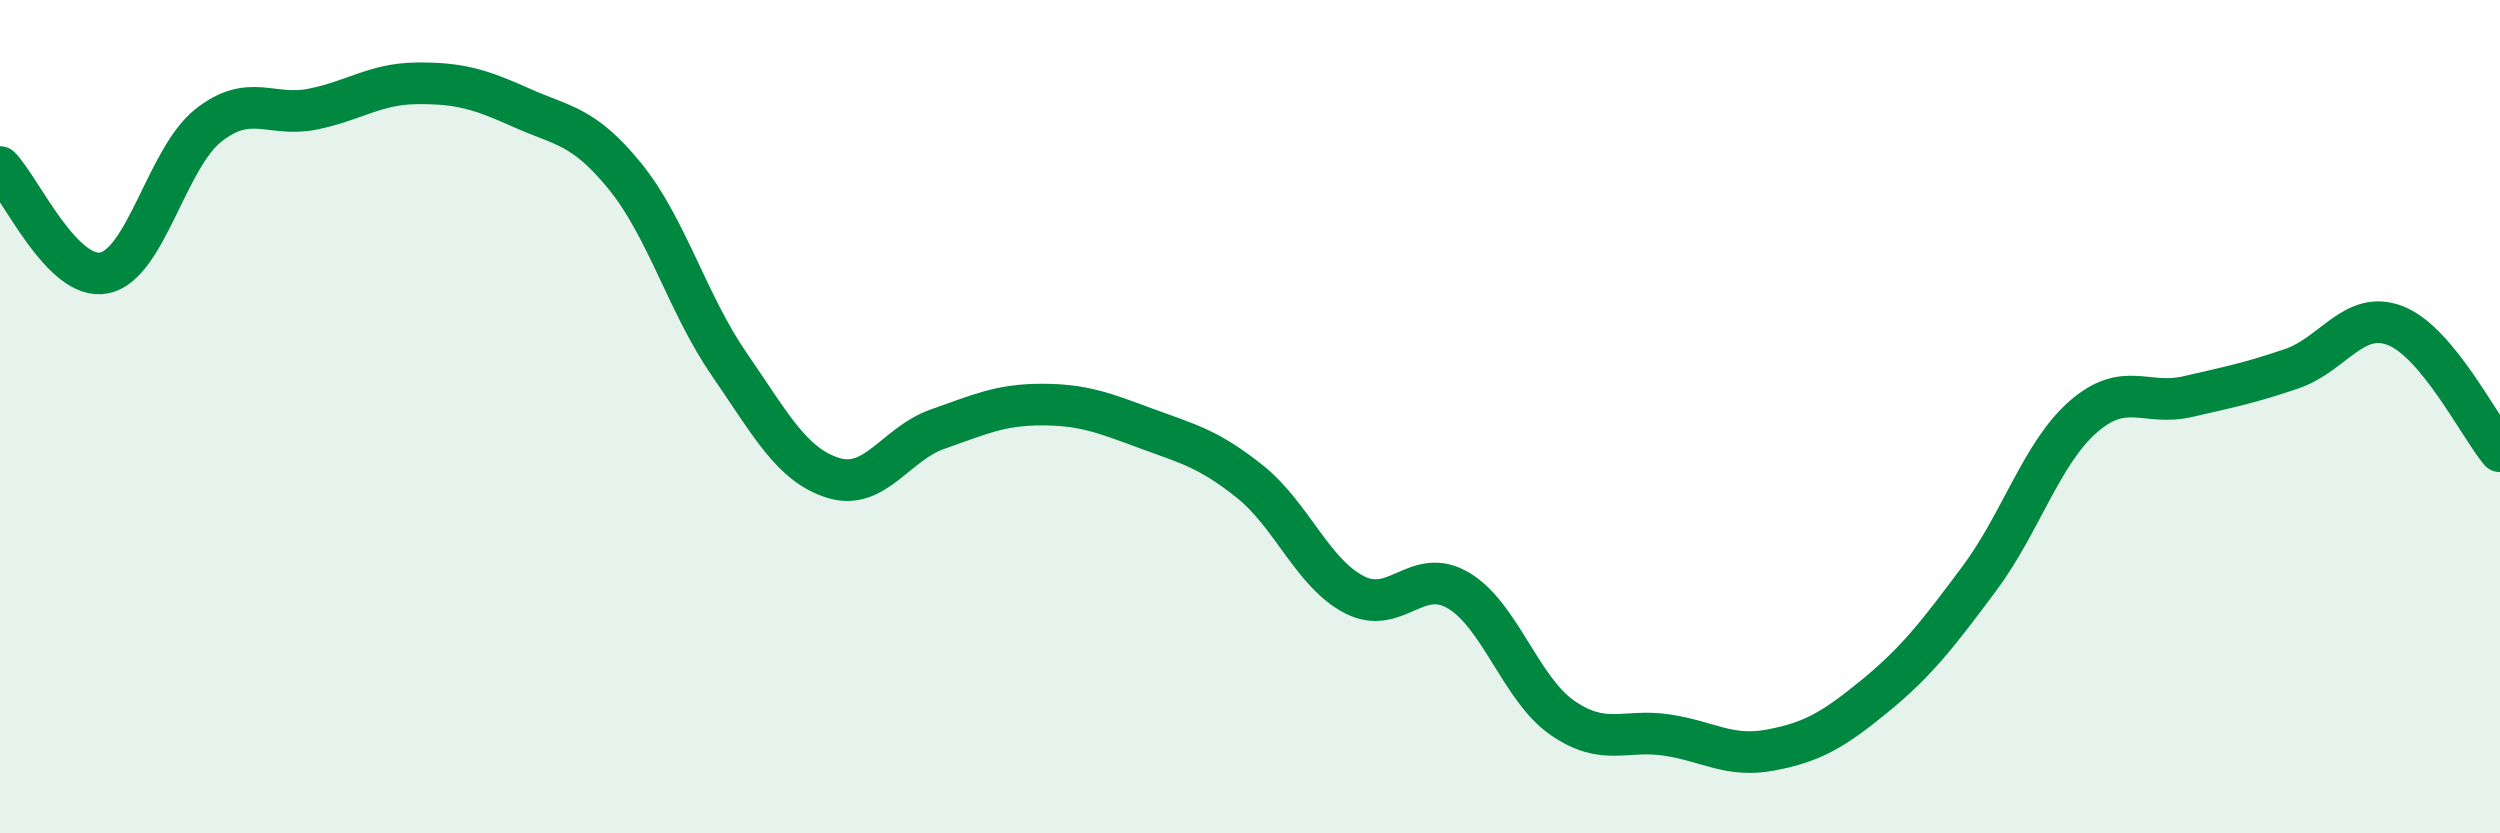
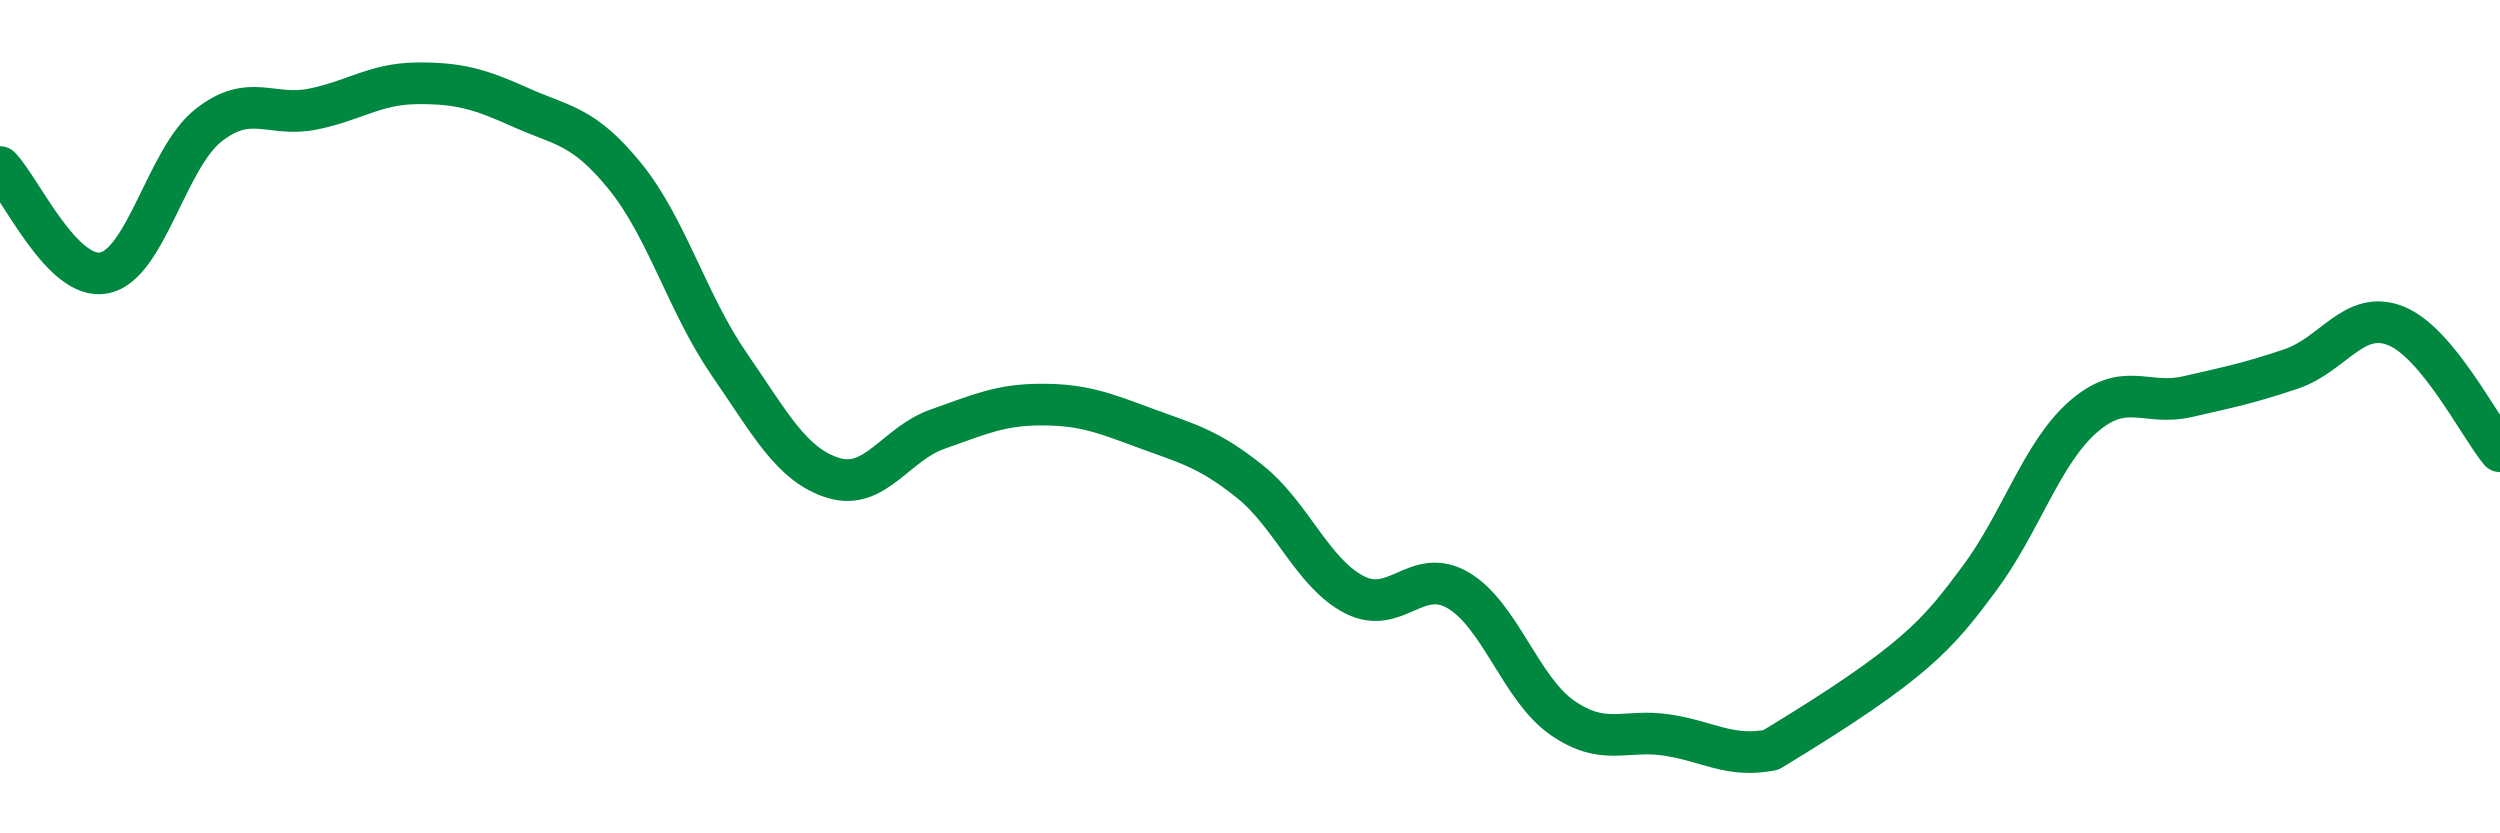
<svg xmlns="http://www.w3.org/2000/svg" width="60" height="20" viewBox="0 0 60 20">
-   <path d="M 0,4.01 C 0.5,4.52 1.5,6.75 2.5,6.55 C 3.5,6.35 4,3.8 5,3.01 C 6,2.22 6.5,2.82 7.5,2.62 C 8.5,2.42 9,2.01 10,2 C 11,1.99 11.5,2.13 12.5,2.58 C 13.5,3.03 14,3 15,4.23 C 16,5.46 16.5,7.29 17.5,8.74 C 18.5,10.19 19,11.16 20,11.47 C 21,11.78 21.5,10.65 22.5,10.3 C 23.5,9.95 24,9.71 25,9.71 C 26,9.71 26.5,9.91 27.5,10.28 C 28.5,10.65 29,10.76 30,11.56 C 31,12.36 31.5,13.75 32.5,14.27 C 33.5,14.79 34,13.58 35,14.17 C 36,14.76 36.5,16.54 37.5,17.23 C 38.5,17.92 39,17.49 40,17.64 C 41,17.79 41.5,18.19 42.5,18 C 43.5,17.81 44,17.52 45,16.7 C 46,15.88 46.5,15.23 47.5,13.89 C 48.5,12.55 49,10.87 50,10 C 51,9.13 51.5,9.75 52.5,9.52 C 53.5,9.29 54,9.19 55,8.85 C 56,8.51 56.5,7.42 57.5,7.82 C 58.5,8.22 59.5,10.23 60,10.83L60 20L0 20Z" fill="#008740" opacity="0.1" stroke-linecap="round" stroke-linejoin="round" />
-   <path d="M 0,4.01 C 0.5,4.52 1.5,6.75 2.5,6.55 C 3.5,6.35 4,3.8 5,3.01 C 6,2.22 6.5,2.82 7.5,2.62 C 8.5,2.42 9,2.01 10,2 C 11,1.99 11.5,2.13 12.5,2.58 C 13.5,3.03 14,3 15,4.23 C 16,5.46 16.5,7.29 17.5,8.74 C 18.5,10.19 19,11.16 20,11.47 C 21,11.78 21.5,10.65 22.5,10.3 C 23.5,9.95 24,9.71 25,9.71 C 26,9.71 26.5,9.91 27.5,10.28 C 28.5,10.65 29,10.76 30,11.56 C 31,12.36 31.5,13.75 32.5,14.27 C 33.5,14.79 34,13.58 35,14.17 C 36,14.76 36.5,16.54 37.5,17.23 C 38.5,17.92 39,17.49 40,17.64 C 41,17.79 41.5,18.19 42.5,18 C 43.5,17.81 44,17.52 45,16.7 C 46,15.88 46.5,15.23 47.5,13.89 C 48.5,12.55 49,10.87 50,10 C 51,9.13 51.5,9.75 52.5,9.52 C 53.5,9.29 54,9.19 55,8.85 C 56,8.51 56.5,7.42 57.5,7.82 C 58.5,8.22 59.5,10.23 60,10.83" stroke="#008740" stroke-width="1" fill="none" stroke-linecap="round" stroke-linejoin="round" />
+   <path d="M 0,4.01 C 0.5,4.52 1.5,6.75 2.5,6.55 C 3.5,6.35 4,3.8 5,3.01 C 6,2.22 6.5,2.82 7.5,2.62 C 8.5,2.42 9,2.01 10,2 C 11,1.99 11.5,2.13 12.5,2.58 C 13.5,3.03 14,3 15,4.23 C 16,5.46 16.5,7.29 17.5,8.74 C 18.5,10.19 19,11.16 20,11.47 C 21,11.78 21.5,10.65 22.5,10.3 C 23.5,9.95 24,9.71 25,9.71 C 26,9.71 26.5,9.91 27.5,10.28 C 28.5,10.65 29,10.76 30,11.56 C 31,12.36 31.5,13.75 32.5,14.27 C 33.5,14.79 34,13.58 35,14.17 C 36,14.76 36.5,16.54 37.5,17.23 C 38.5,17.92 39,17.49 40,17.64 C 41,17.79 41.5,18.19 42.5,18 C 46,15.88 46.5,15.23 47.5,13.89 C 48.5,12.55 49,10.87 50,10 C 51,9.13 51.5,9.75 52.5,9.52 C 53.5,9.29 54,9.19 55,8.85 C 56,8.51 56.5,7.42 57.5,7.82 C 58.5,8.22 59.5,10.23 60,10.83" stroke="#008740" stroke-width="1" fill="none" stroke-linecap="round" stroke-linejoin="round" />
</svg>